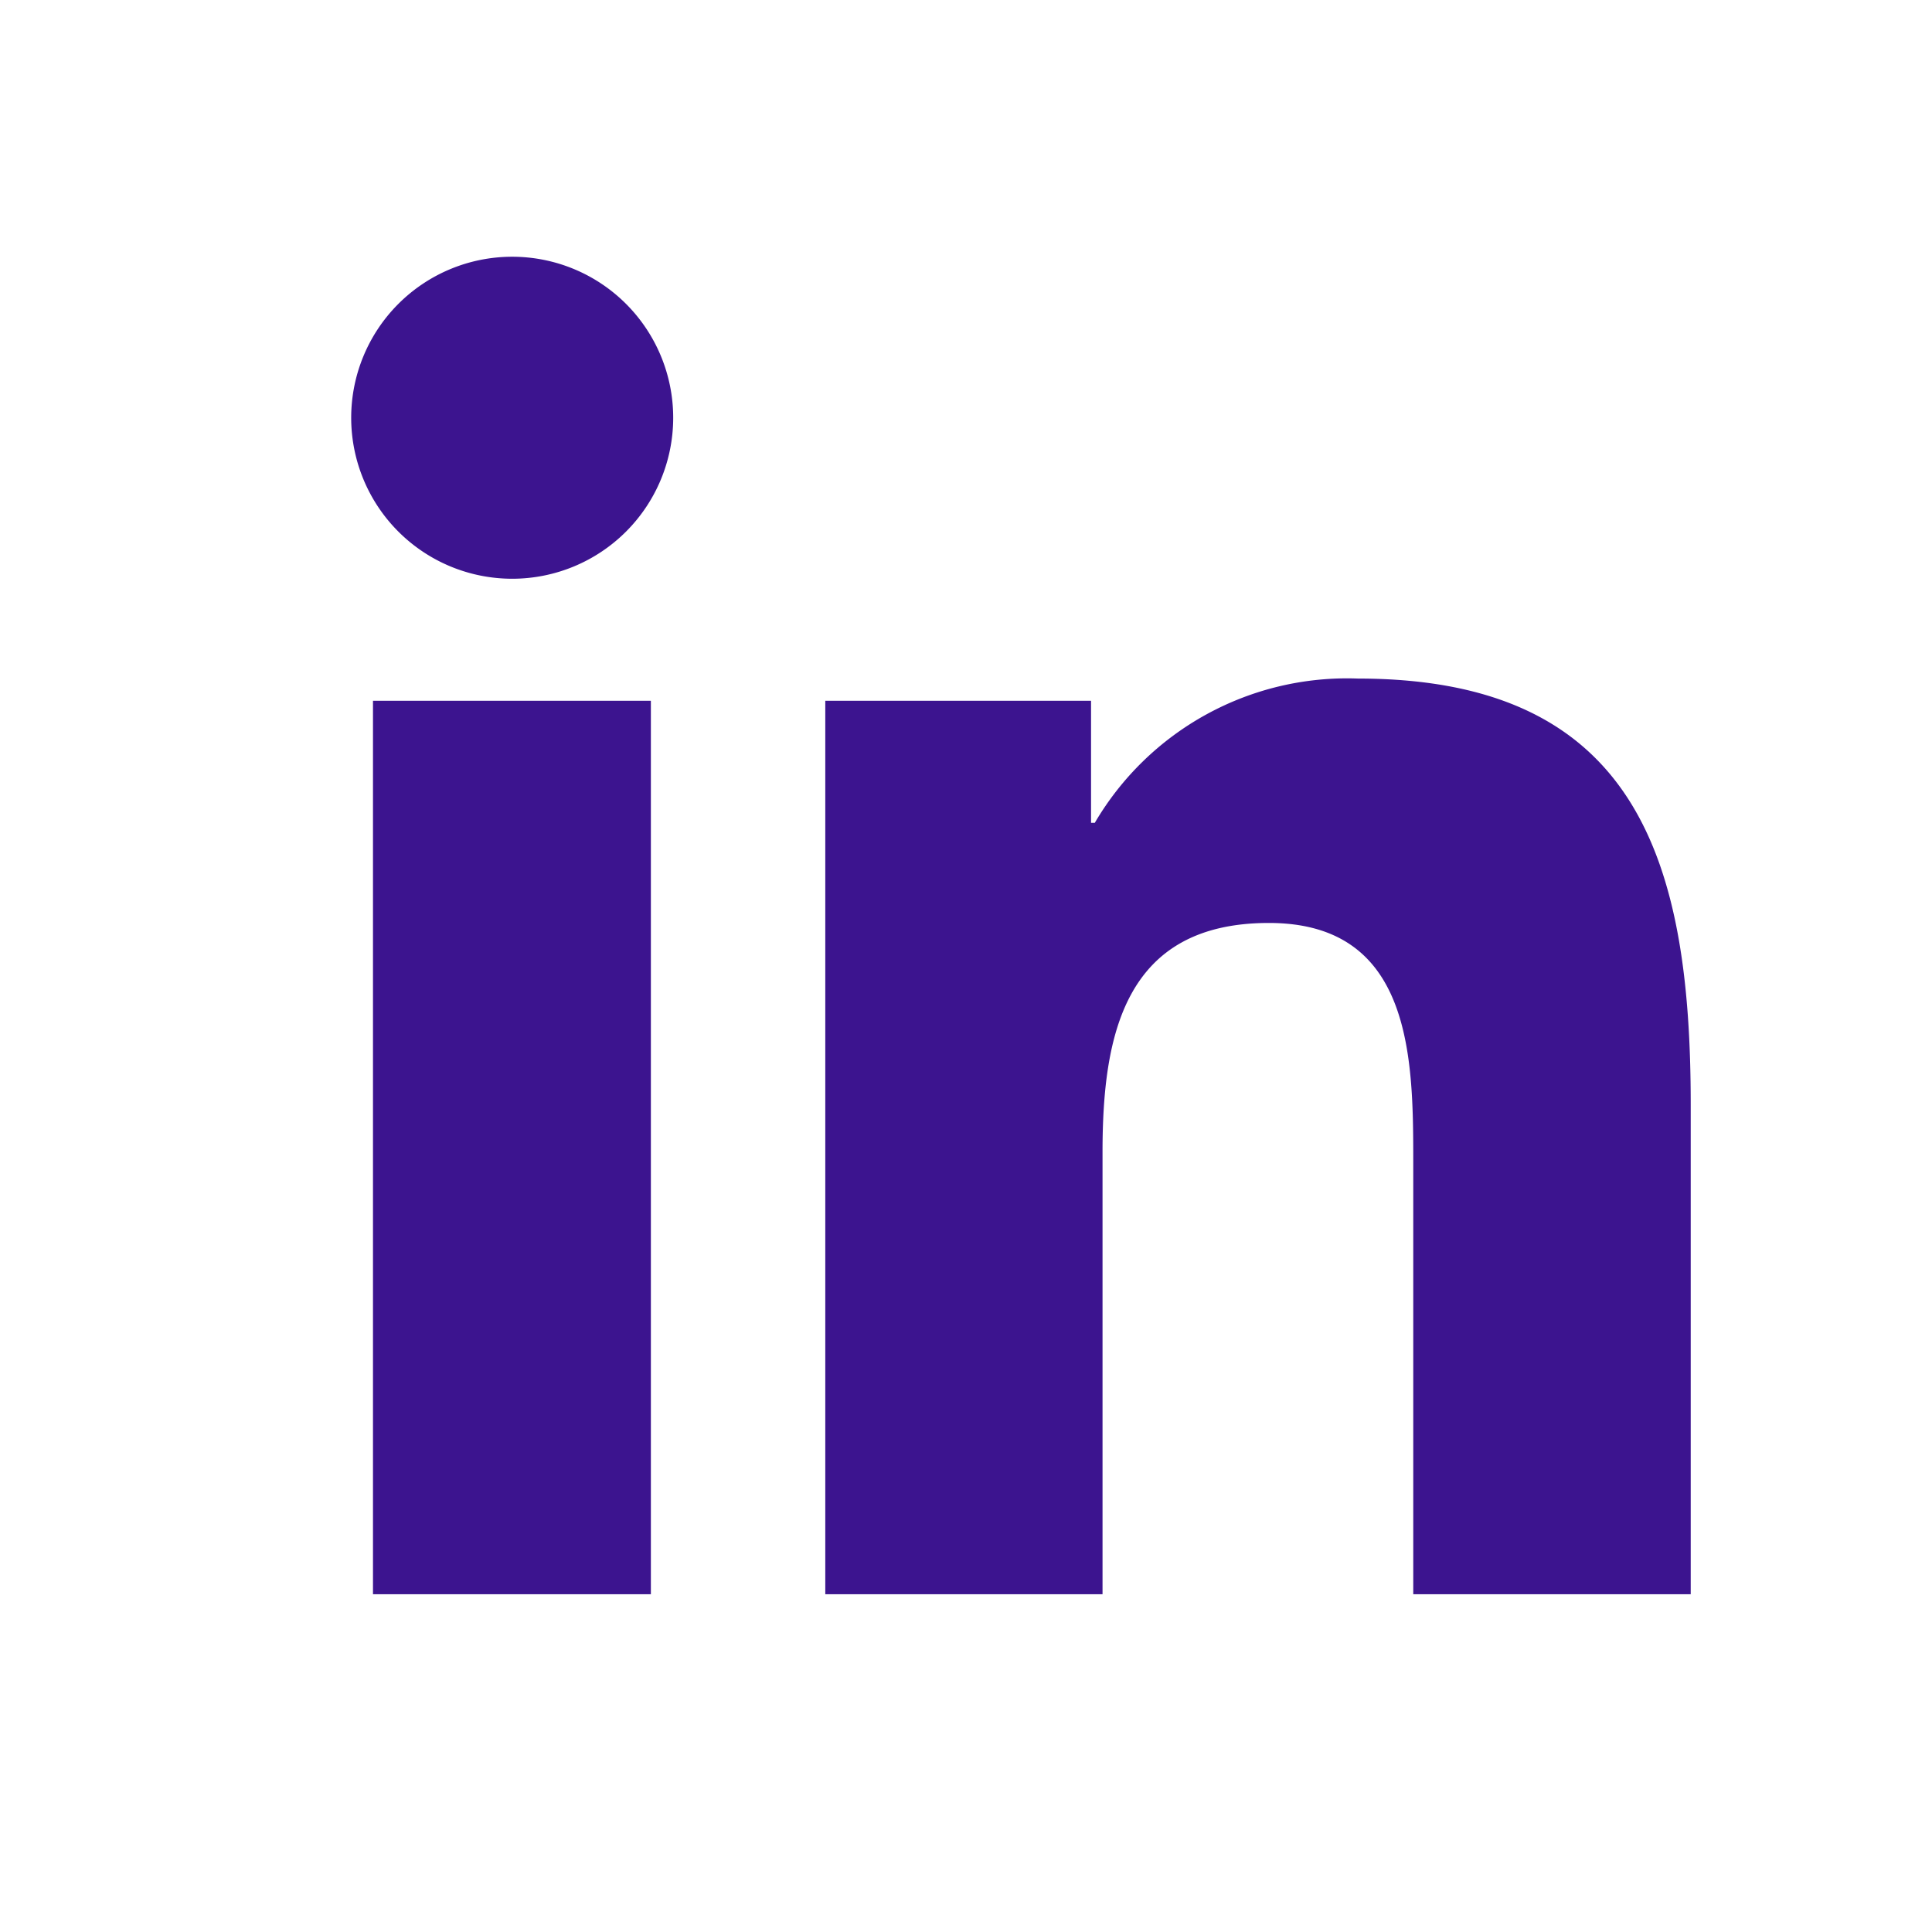
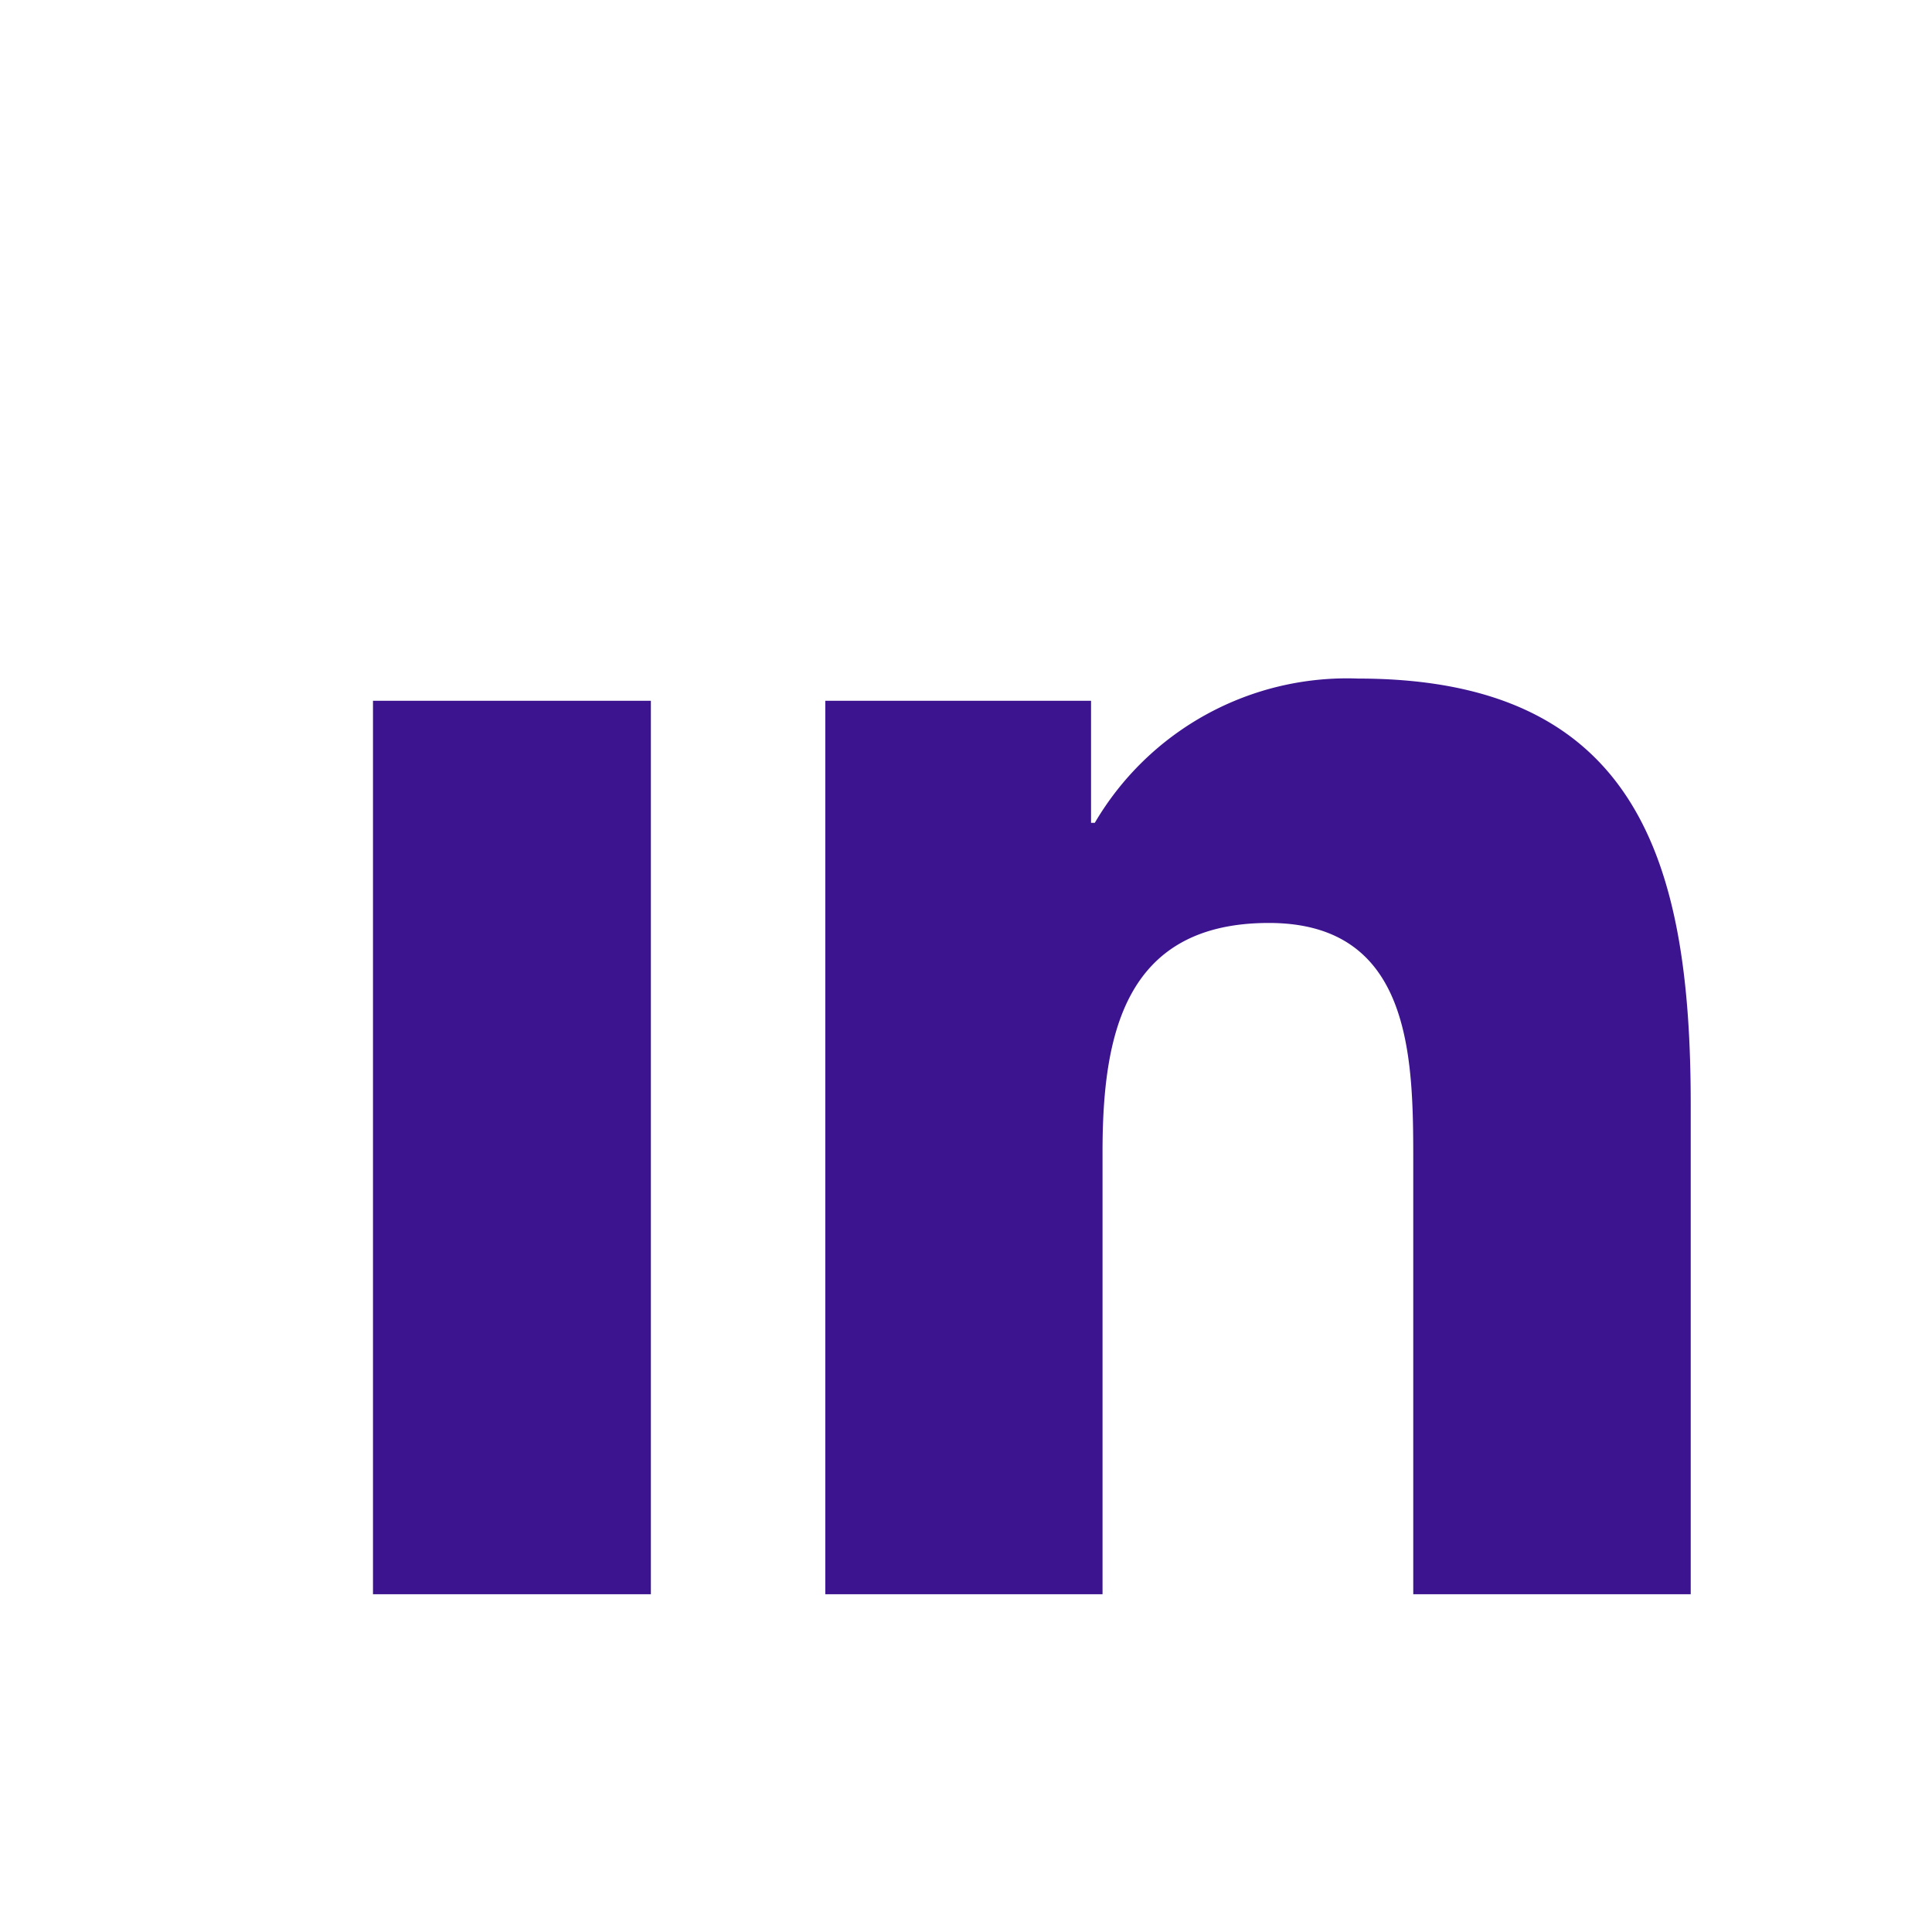
<svg xmlns="http://www.w3.org/2000/svg" fill="#3c148f" height="18" viewBox="6 6 18 18">
-   <path d="m12.064 12.529h-2.589v8.324h2.589zm.208-2.637a1.5 1.5 0 1 0 -1.5 1.5 1.5 1.5 0 0 0 1.5-1.5zm9.48 10.961v-4.565c0-2.243-.485-3.966-3.1-3.966a2.725 2.725 0 0 0 -2.452 1.344h-.035v-1.137h-2.476v8.324h2.583v-4.119c0-1.084.2-2.135 1.55-2.135 1.326 0 1.345 1.24 1.345 2.208v4.046z" />
+   <path d="m12.064 12.529h-2.589v8.324h2.589zm.208-2.637zm9.48 10.961v-4.565c0-2.243-.485-3.966-3.1-3.966a2.725 2.725 0 0 0 -2.452 1.344h-.035v-1.137h-2.476v8.324h2.583v-4.119c0-1.084.2-2.135 1.55-2.135 1.326 0 1.345 1.24 1.345 2.208v4.046z" />
</svg>